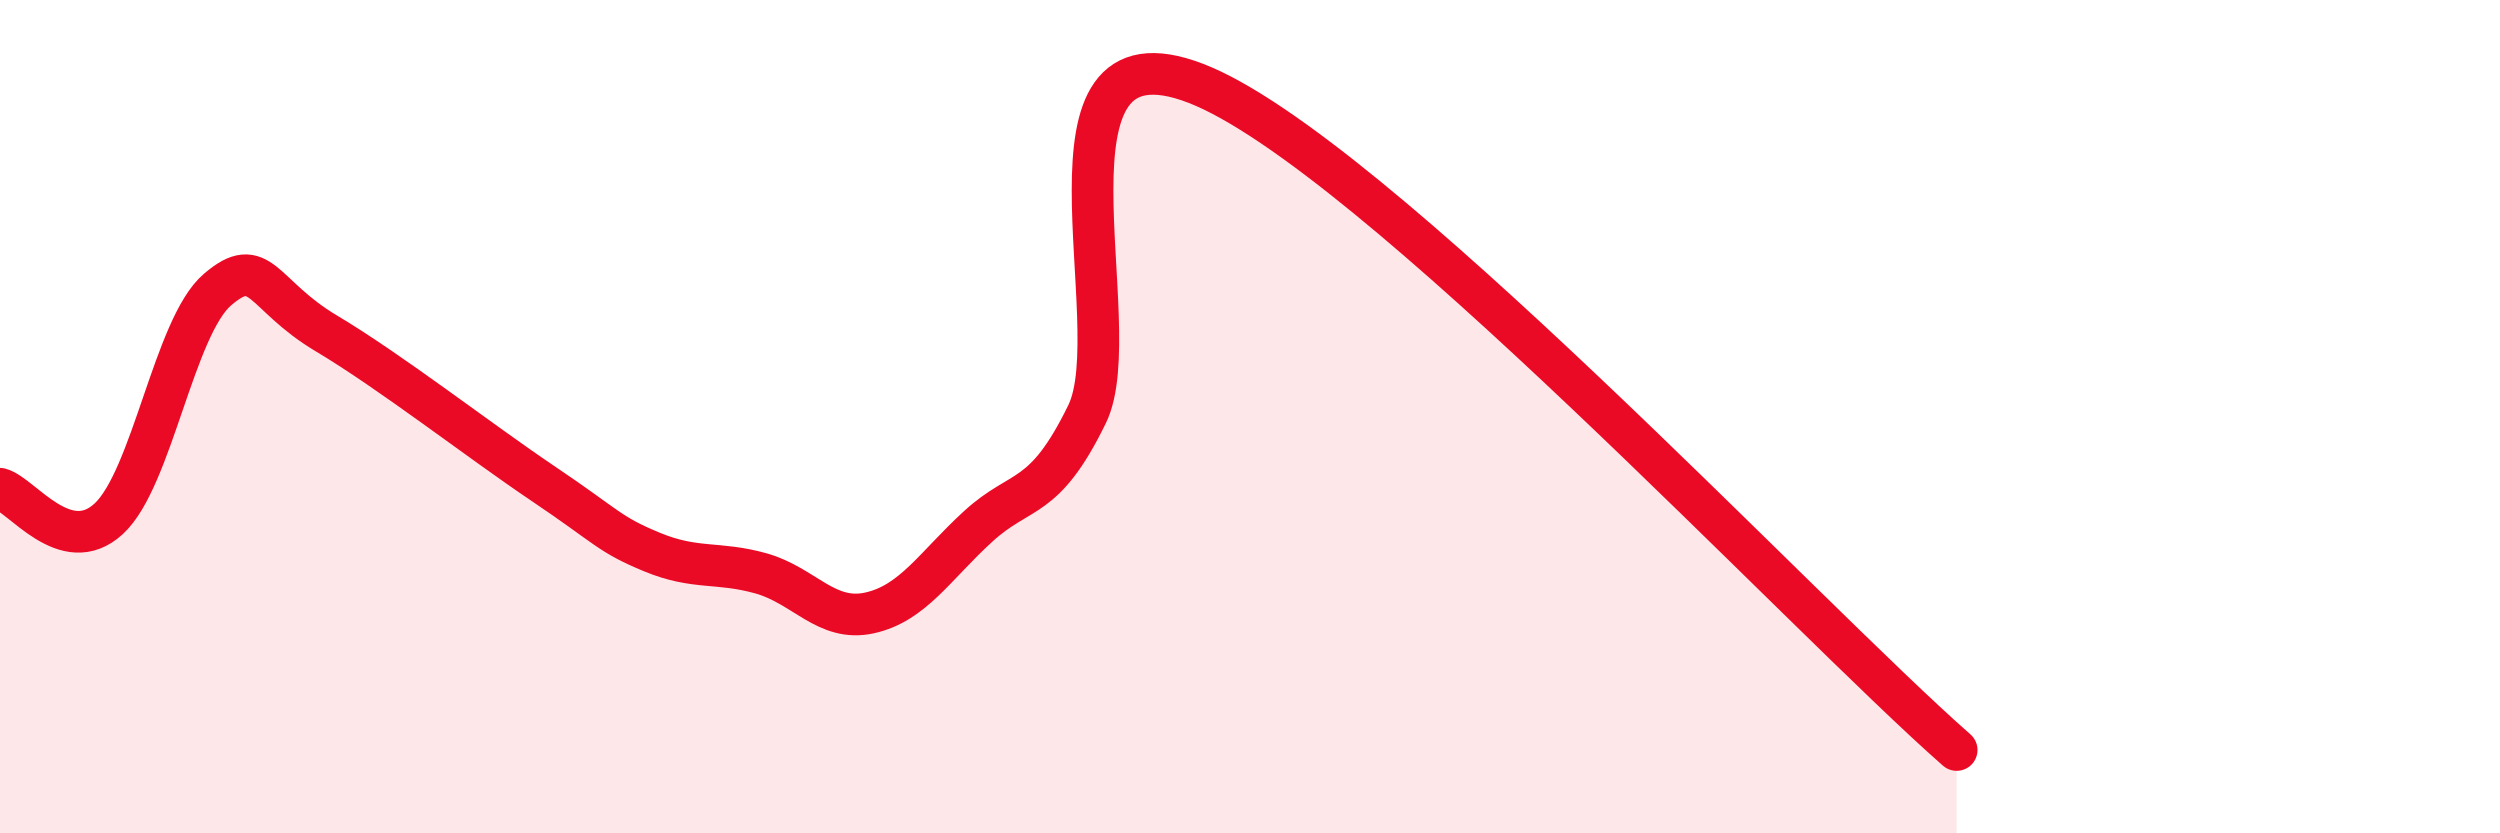
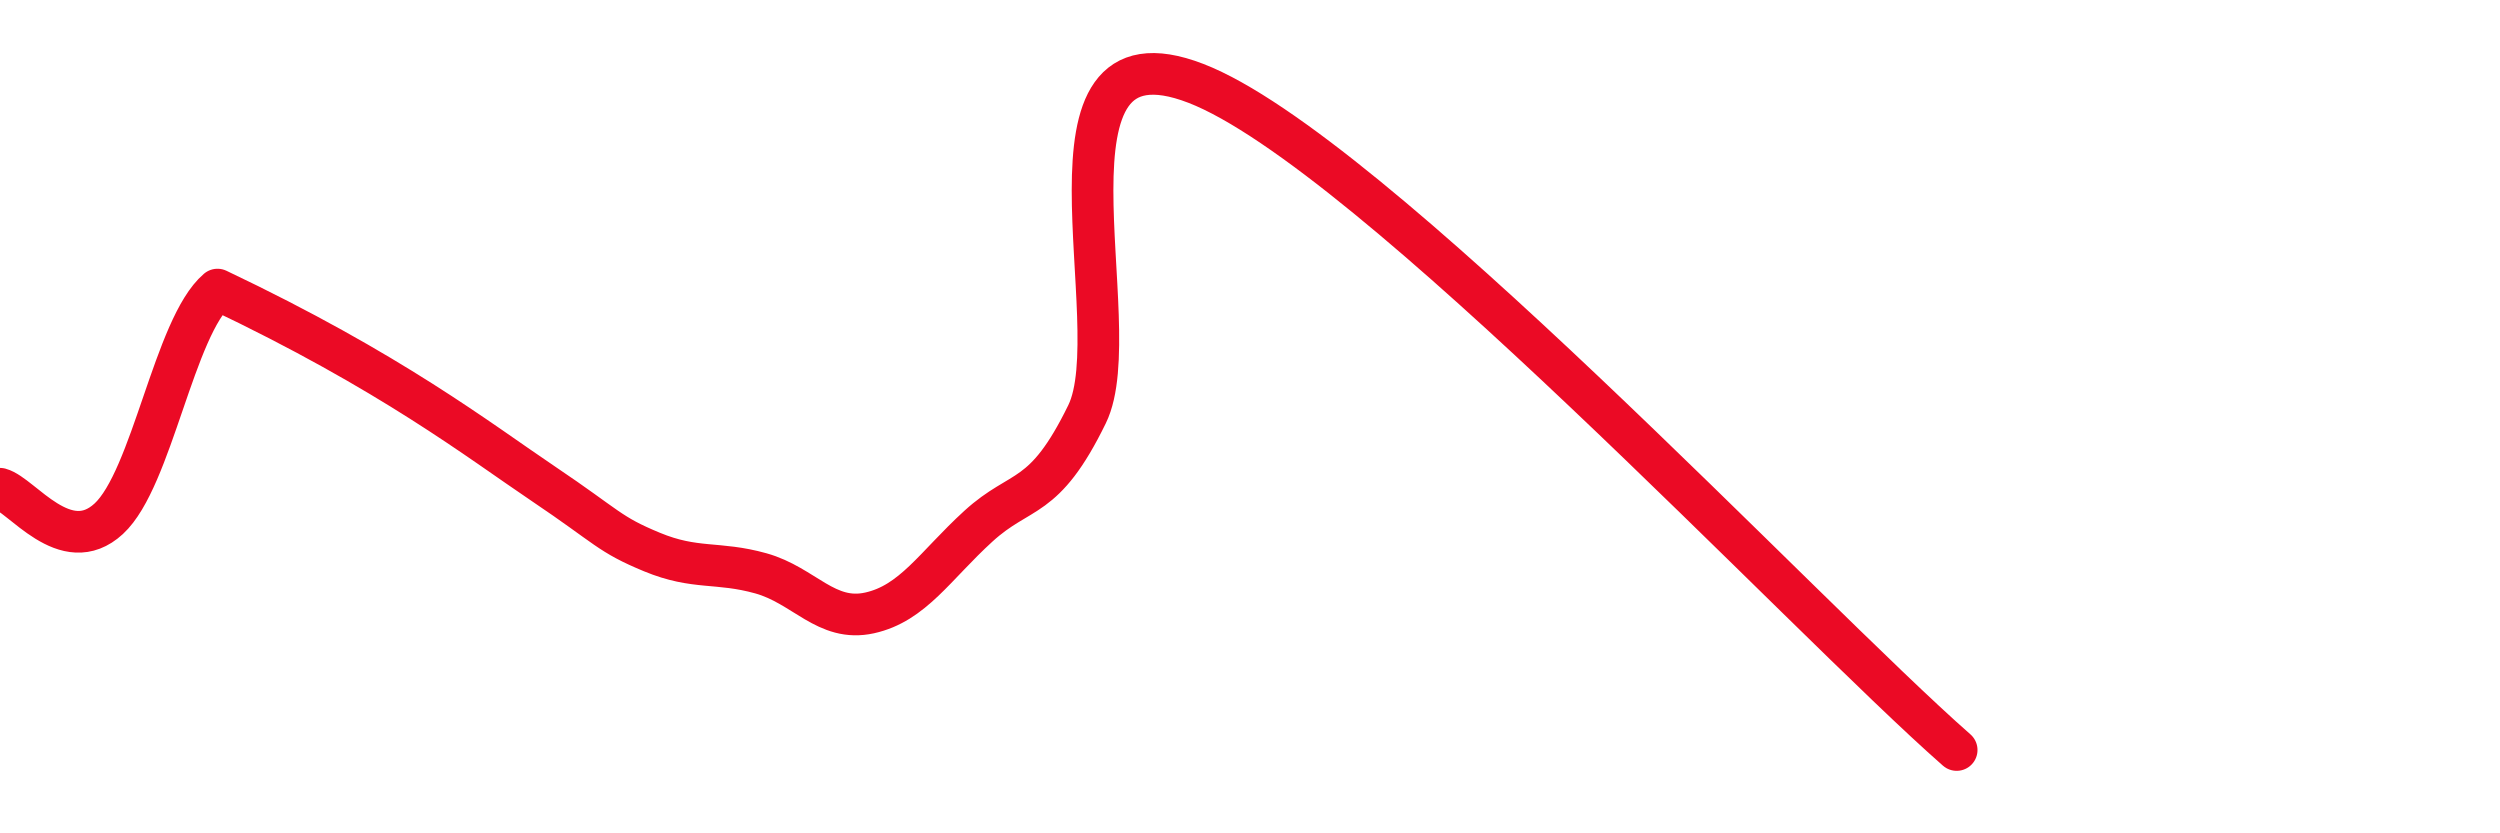
<svg xmlns="http://www.w3.org/2000/svg" width="60" height="20" viewBox="0 0 60 20">
-   <path d="M 0,11.73 C 0.52,11.87 1.57,13.41 2.61,12.45 C 3.65,11.49 4.18,7.84 5.22,6.95 C 6.26,6.06 6.27,7.07 7.83,8 C 9.39,8.93 11.48,10.56 13.04,11.61 C 14.6,12.66 14.61,12.82 15.65,13.25 C 16.69,13.68 17.22,13.47 18.26,13.76 C 19.3,14.05 19.83,14.94 20.87,14.71 C 21.91,14.48 22.44,13.58 23.48,12.63 C 24.52,11.68 25.05,12.07 26.09,9.94 C 27.13,7.81 24.53,0.39 28.7,2 C 32.87,3.61 43.31,14.8 46.96,18L46.96 20L0 20Z" fill="#EB0A25" opacity="0.1" stroke-linecap="round" stroke-linejoin="round" />
-   <path d="M 0,11.73 C 0.52,11.87 1.57,13.41 2.61,12.45 C 3.65,11.49 4.18,7.84 5.22,6.95 C 6.26,6.06 6.27,7.07 7.83,8 C 9.39,8.93 11.48,10.56 13.04,11.61 C 14.6,12.66 14.61,12.82 15.65,13.25 C 16.69,13.68 17.22,13.47 18.26,13.76 C 19.3,14.05 19.83,14.94 20.87,14.71 C 21.91,14.48 22.44,13.58 23.48,12.63 C 24.52,11.68 25.05,12.07 26.09,9.94 C 27.13,7.81 24.53,0.39 28.7,2 C 32.87,3.61 43.31,14.8 46.96,18" stroke="#EB0A25" stroke-width="1" fill="none" stroke-linecap="round" stroke-linejoin="round" />
+   <path d="M 0,11.73 C 0.52,11.87 1.57,13.41 2.61,12.45 C 3.65,11.49 4.18,7.84 5.22,6.95 C 9.39,8.93 11.48,10.56 13.04,11.61 C 14.6,12.66 14.61,12.82 15.65,13.25 C 16.69,13.68 17.22,13.47 18.26,13.76 C 19.3,14.05 19.83,14.94 20.87,14.71 C 21.91,14.48 22.44,13.58 23.48,12.63 C 24.52,11.68 25.05,12.07 26.09,9.94 C 27.13,7.81 24.53,0.39 28.7,2 C 32.87,3.61 43.31,14.8 46.96,18" stroke="#EB0A25" stroke-width="1" fill="none" stroke-linecap="round" stroke-linejoin="round" />
</svg>